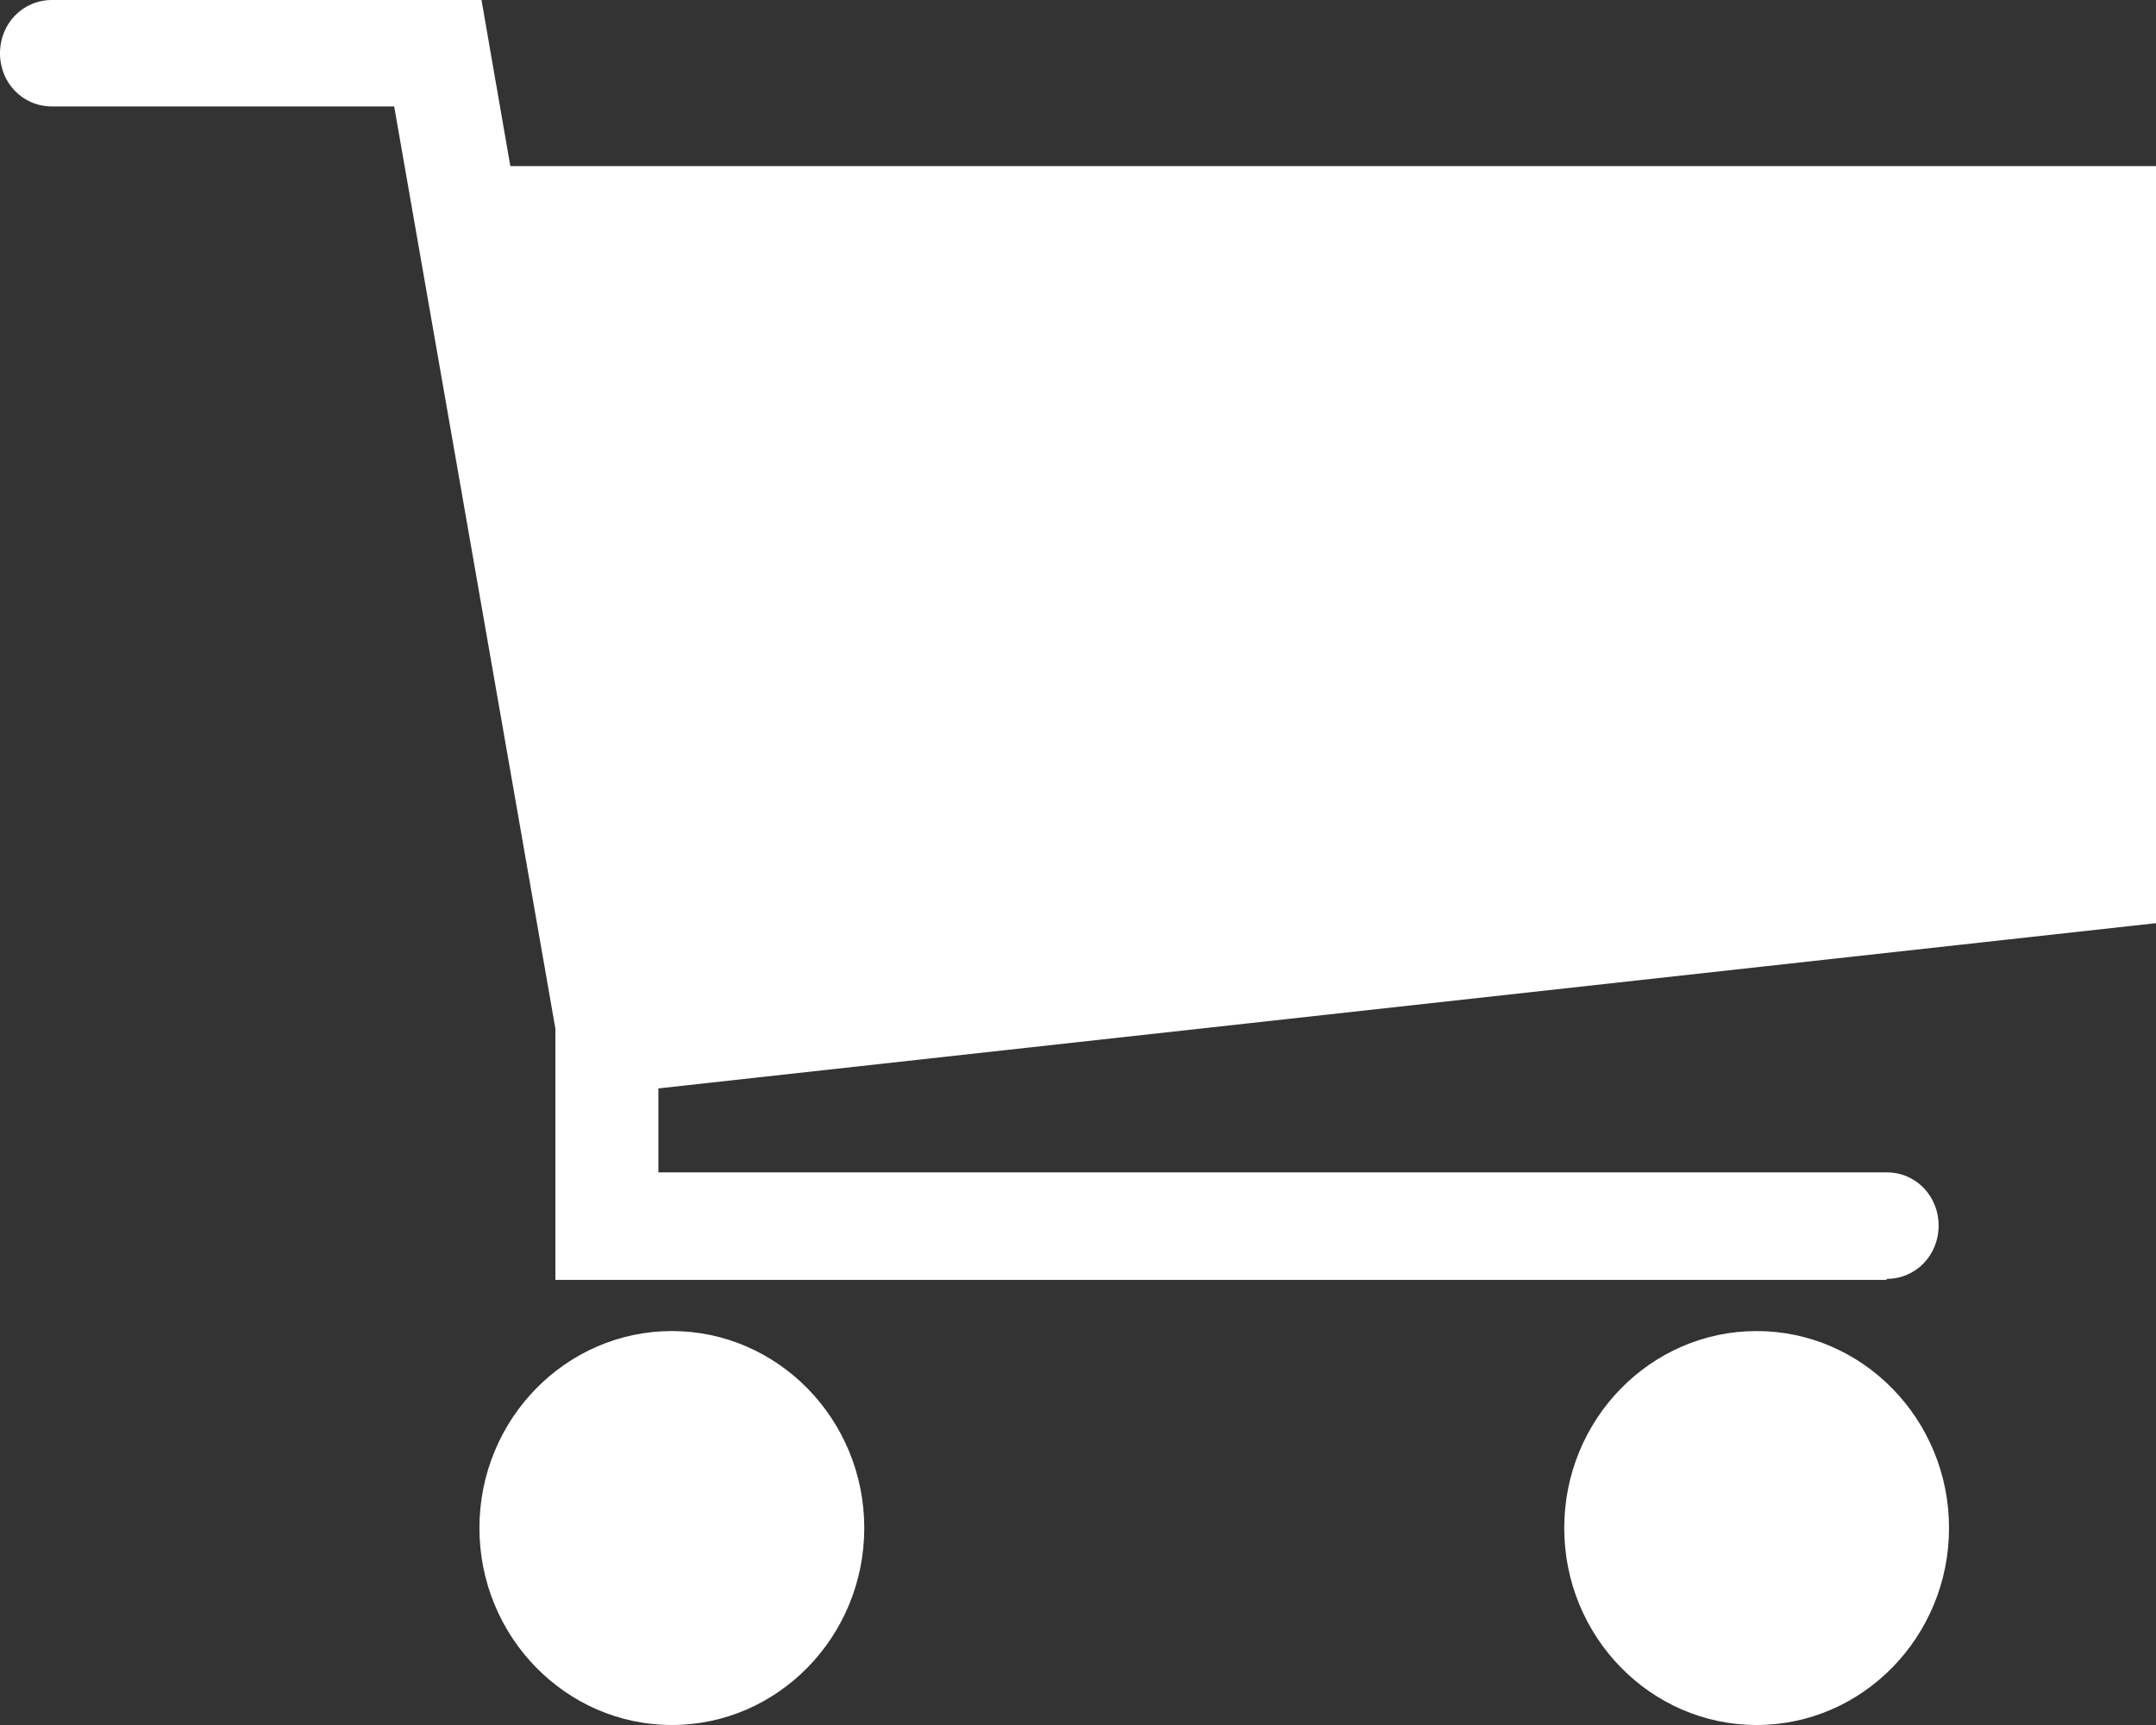
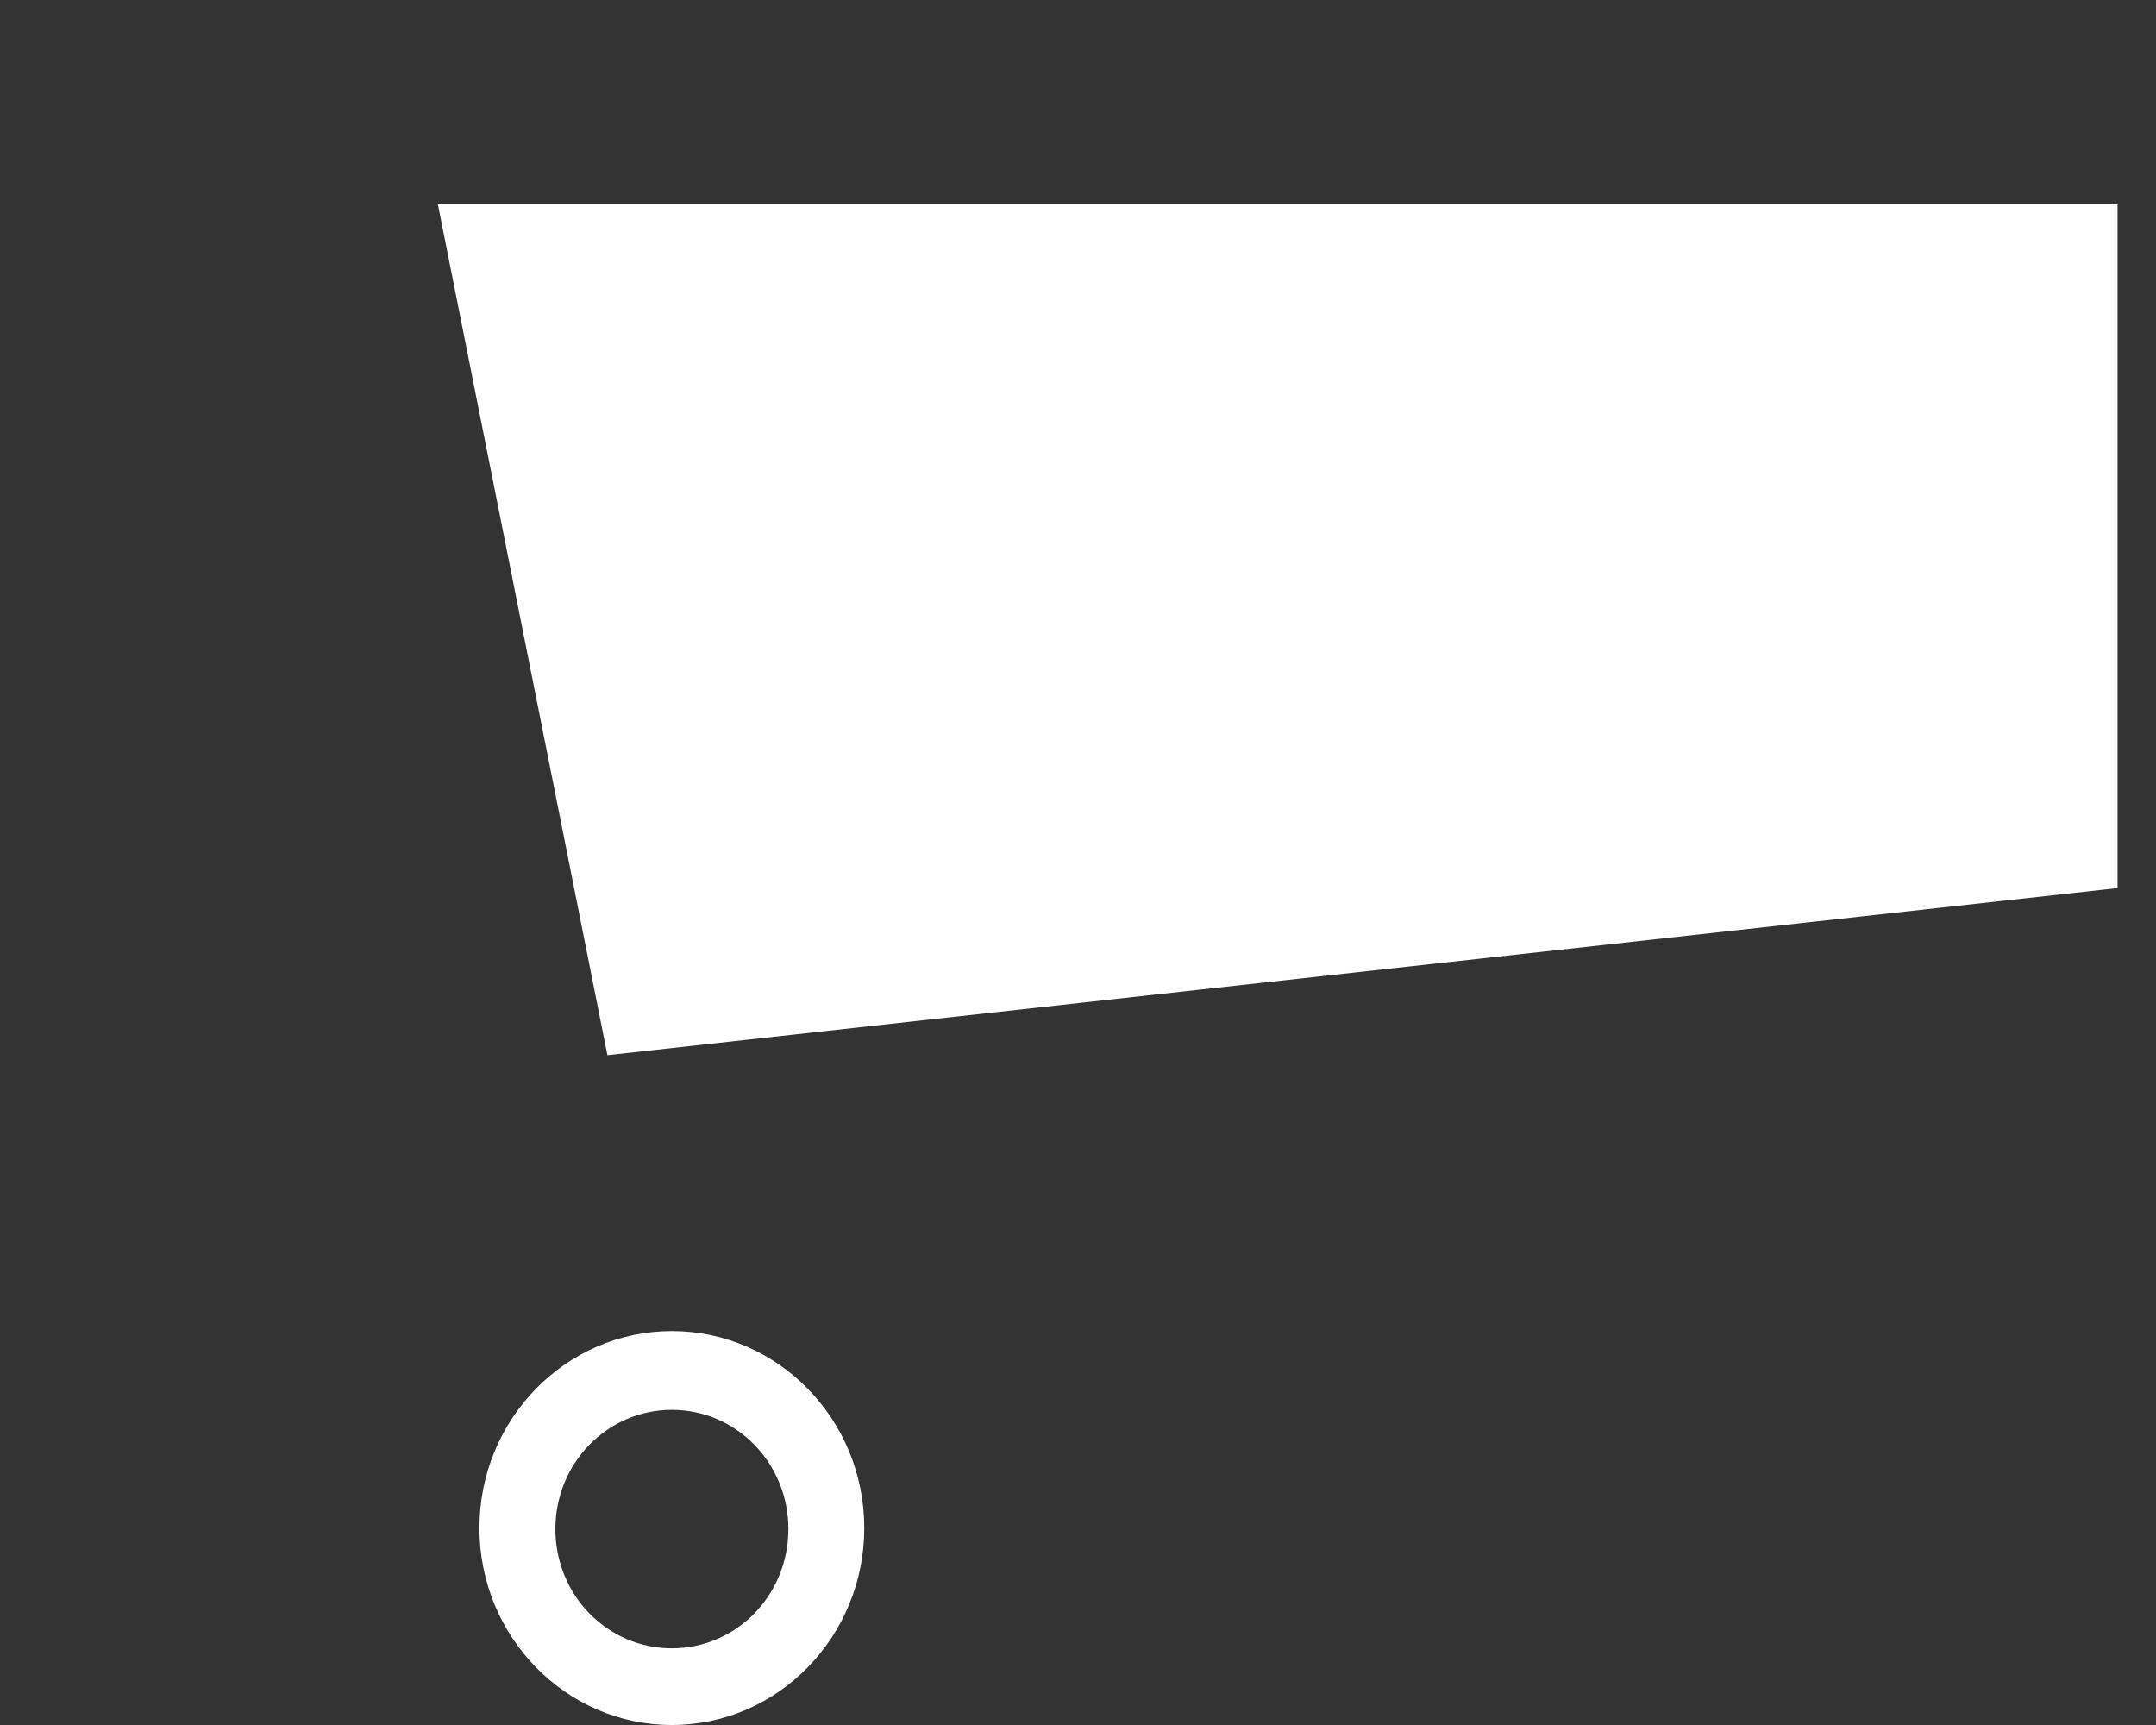
<svg xmlns="http://www.w3.org/2000/svg" width="30" height="24" viewBox="0 0 30 24" fill="none">
  <rect x="0" y="0" width="30" height="24" fill="#333333" stroke="none" />
  <g clip-path="url(#clip0_501_74)">
-     <path d="M26.252 17.807H7.728V14.311L5.485 1.481H0.724C0.318 1.481 0 1.156 0 0.741C0 0.326 0.318 0 0.724 0H6.7L9.161 14.178V16.311H26.252C26.657 16.311 26.975 16.637 26.975 17.052C26.975 17.467 26.657 17.793 26.252 17.793V17.807Z" fill="white" />
-     <path d="M9.349 23.452C10.532 23.452 11.491 22.47 11.491 21.259C11.491 20.048 10.532 19.067 9.349 19.067C8.166 19.067 7.207 20.048 7.207 21.259C7.207 22.47 8.166 23.452 9.349 23.452Z" fill="white" />
    <path d="M9.349 24C7.873 24 6.671 22.77 6.671 21.259C6.671 19.748 7.873 18.519 9.349 18.519C10.825 18.519 12.026 19.748 12.026 21.259C12.026 22.77 10.825 24 9.349 24ZM9.349 19.615C8.452 19.615 7.728 20.356 7.728 21.274C7.728 22.193 8.452 22.933 9.349 22.933C10.246 22.933 10.97 22.193 10.97 21.274C10.97 20.356 10.246 19.615 9.349 19.615Z" fill="white" />
-     <path d="M24.443 23.452C25.626 23.452 26.585 22.47 26.585 21.259C26.585 20.048 25.626 19.067 24.443 19.067C23.26 19.067 22.301 20.048 22.301 21.259C22.301 22.47 23.26 23.452 24.443 23.452Z" fill="white" />
-     <path d="M24.443 24C22.967 24 21.766 22.77 21.766 21.259C21.766 19.748 22.967 18.519 24.443 18.519C25.919 18.519 27.12 19.748 27.12 21.259C27.12 22.77 25.919 24 24.443 24ZM24.443 19.615C23.546 19.615 22.822 20.356 22.822 21.274C22.822 22.193 23.546 22.933 24.443 22.933C25.34 22.933 26.064 22.193 26.064 21.274C26.064 20.356 25.34 19.615 24.443 19.615Z" fill="white" />
    <path d="M6.093 2.844H29.465V12.356L8.452 14.681" fill="white" />
-     <path d="M8.509 15.215L8.394 14.148L28.929 11.881V3.393H6.093V2.311H30V12.844L8.509 15.215Z" fill="white" />
  </g>
  <defs>
    <clipPath id="clip0_501_74">
      <rect width="30" height="24" fill="white" />
    </clipPath>
  </defs>
</svg>